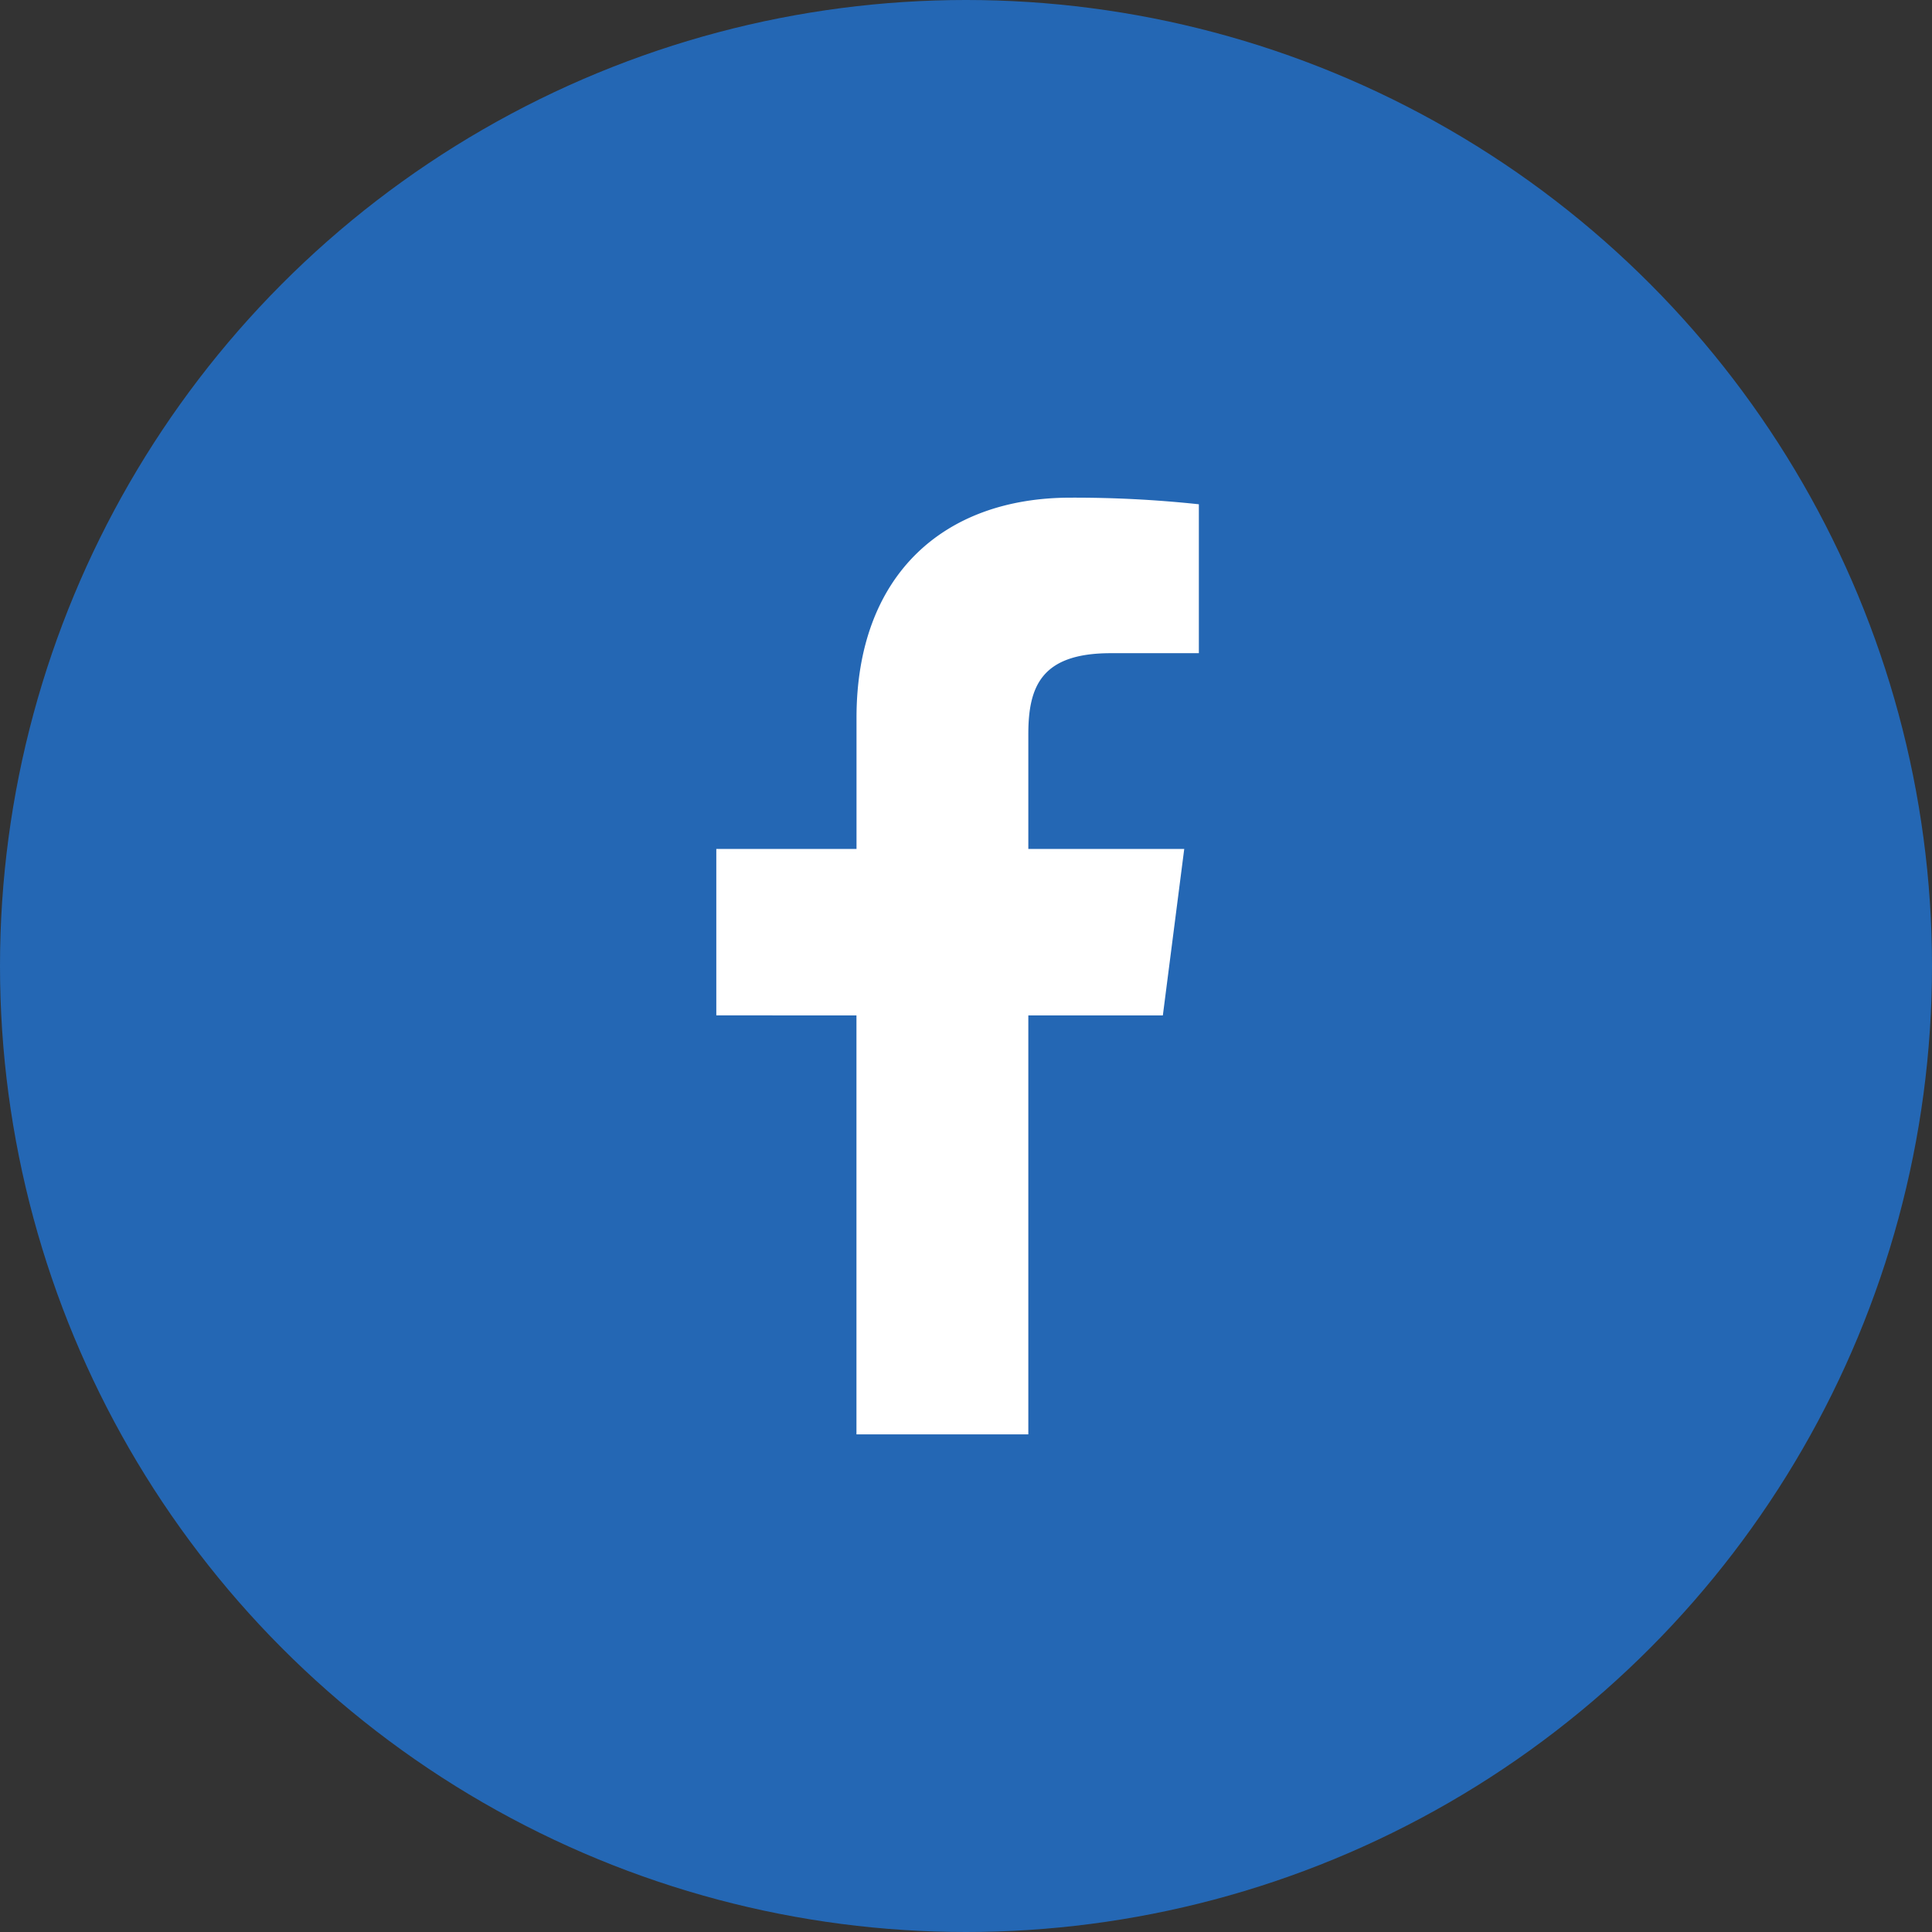
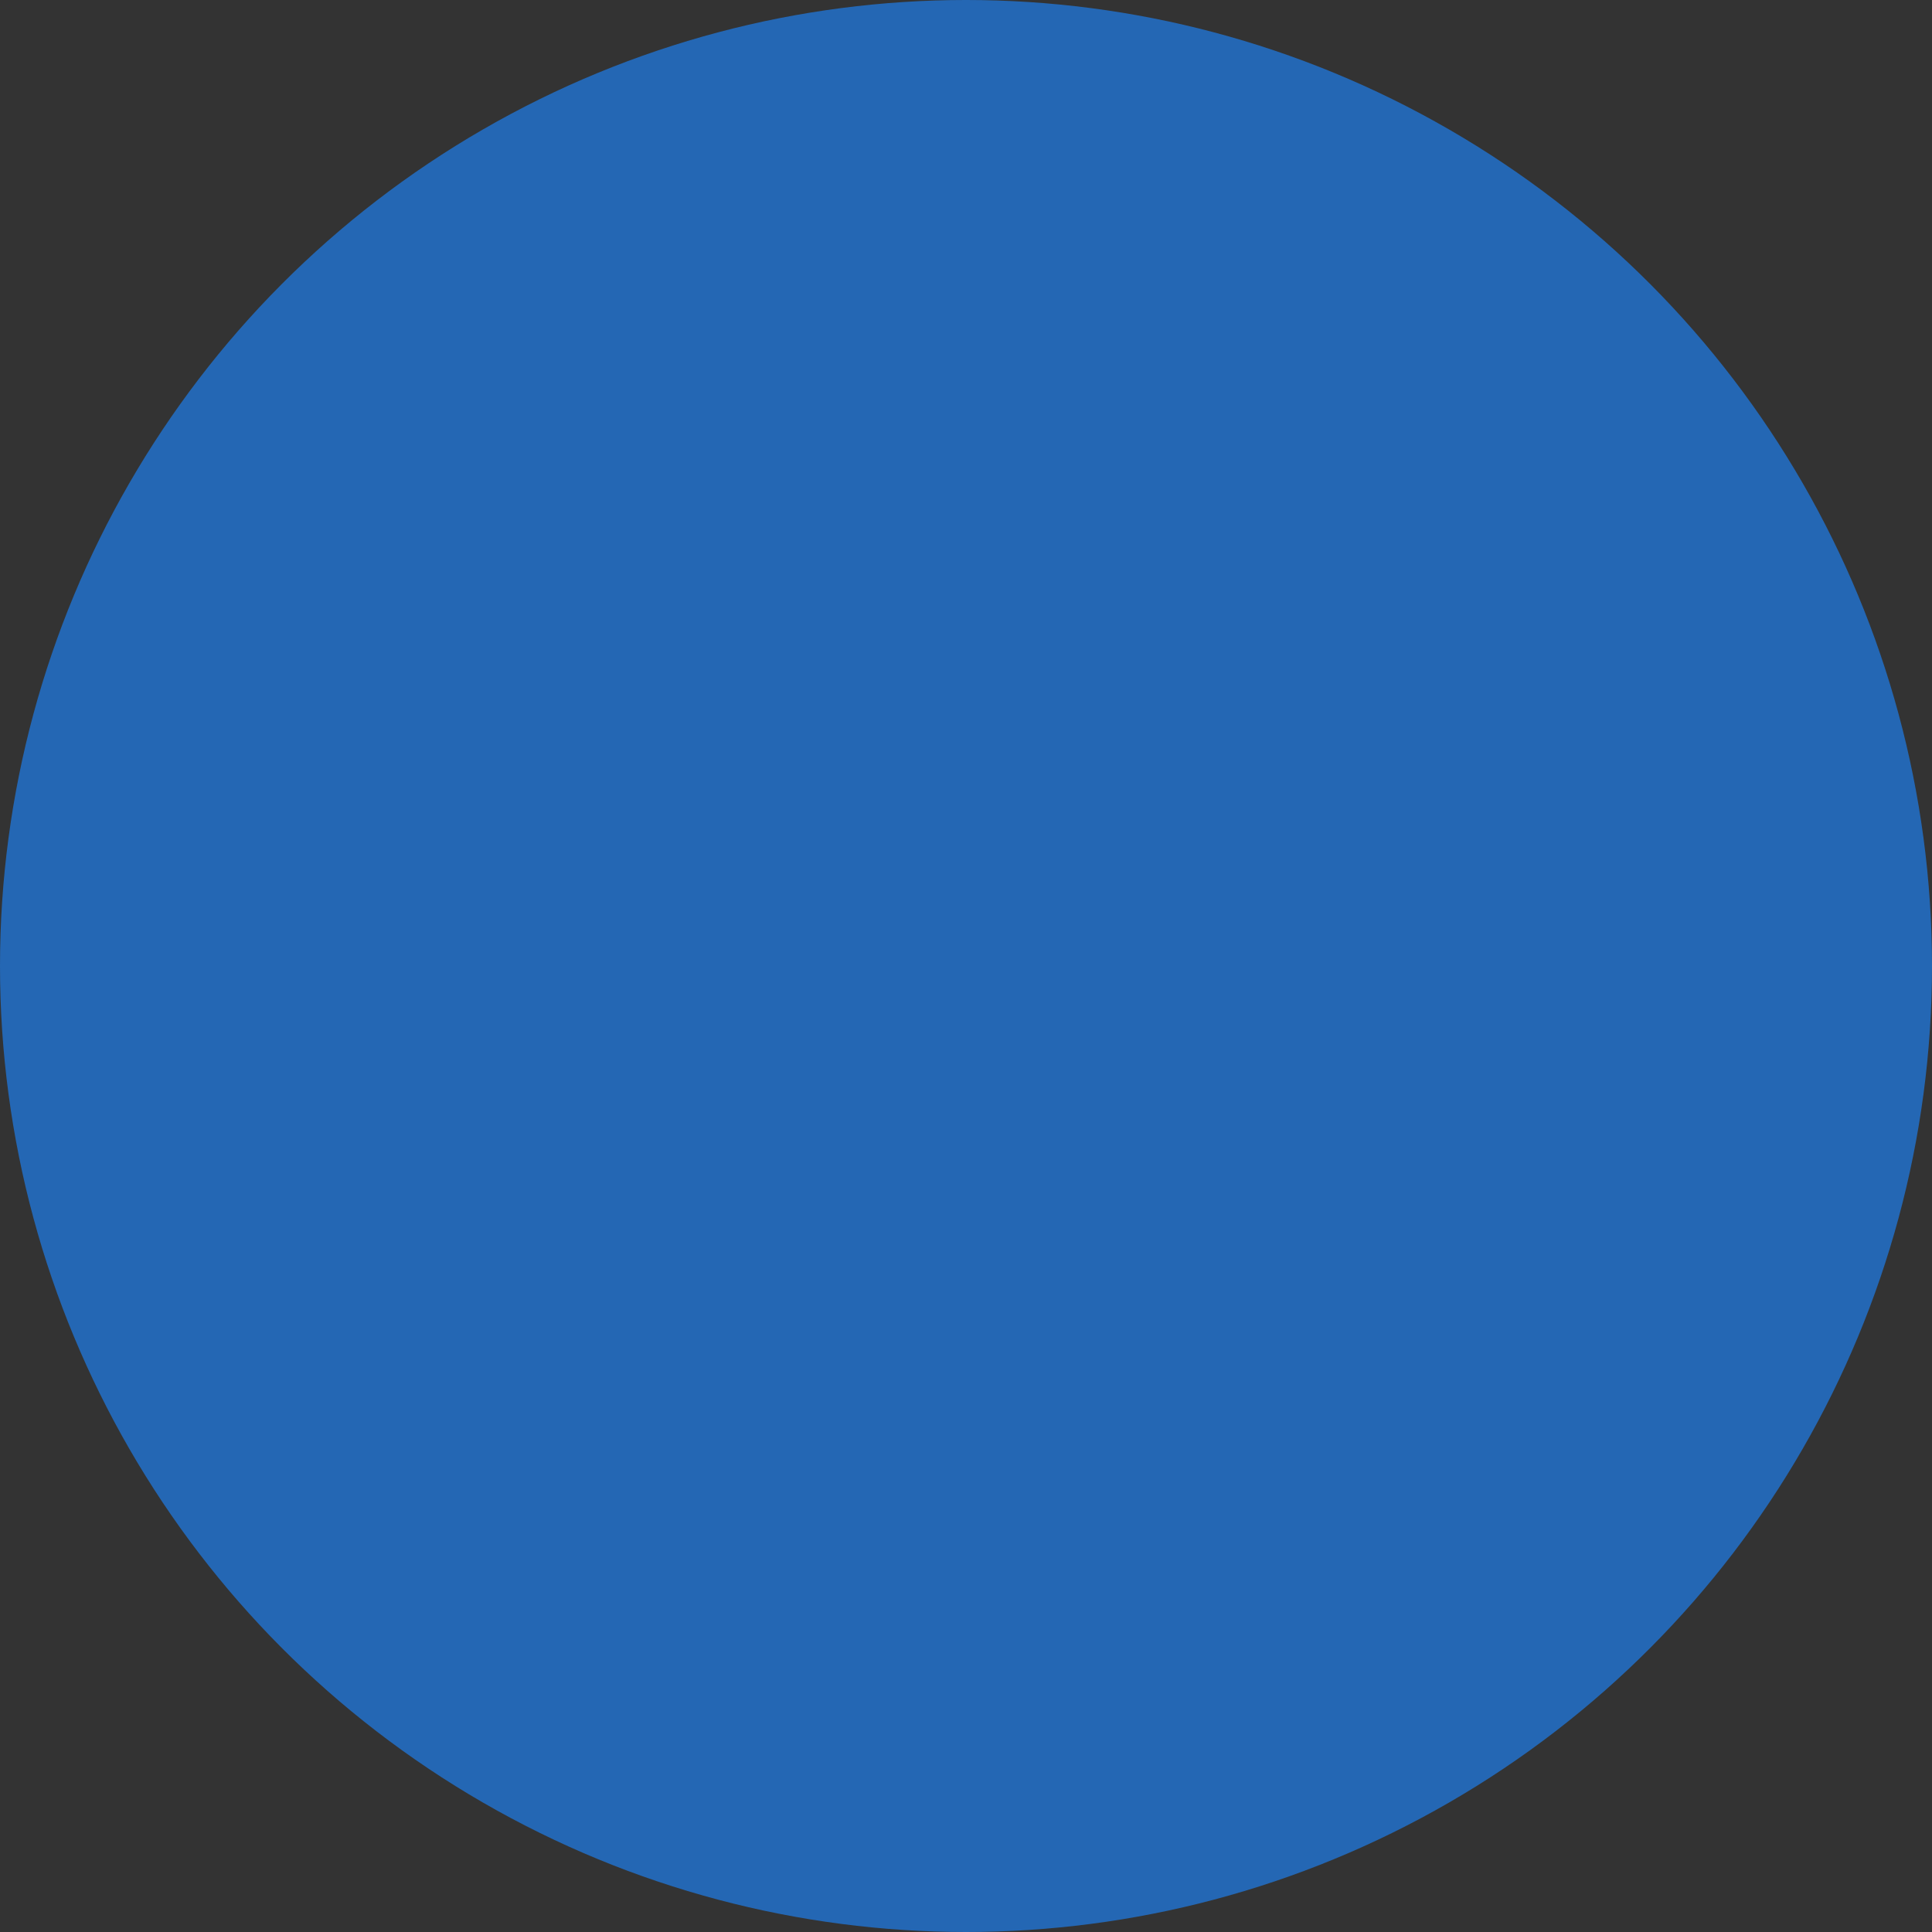
<svg xmlns="http://www.w3.org/2000/svg" width="100" height="100" viewBox="0 0 100 100">
  <rect x="0" y="0" width="100" height="100" fill="#333333" stroke="none" />
  <g id="グループ_240" data-name="グループ 240" transform="translate(520.439 -4966)">
    <g id="グループ_237" data-name="グループ 237">
      <g id="top" transform="translate(-520.439 4966)">
        <g id="Group-17" transform="translate(0)">
          <g id="Group-36">
            <g id="Group-31">
              <g id="Group-42">
                <g id="tr-sns-fb">
                  <circle id="Oval-4-Copy" cx="50" cy="50" r="50" fill="#2467b4" />
-                   <path id="Shape" d="M627.854,5479.9v-21.686H620.6V5449.6h7.257v-6.79c0-7.377,4.5-11.393,11.078-11.393a60.563,60.563,0,0,1,6.642.342v7.708h-4.56c-3.577,0-4.267,1.7-4.267,4.194v5.938h8.07l-1.107,8.617h-6.963V5479.9" transform="translate(-583.524 -5405.658)" fill="#fff" />
                </g>
              </g>
            </g>
          </g>
        </g>
      </g>
    </g>
  </g>
</svg>